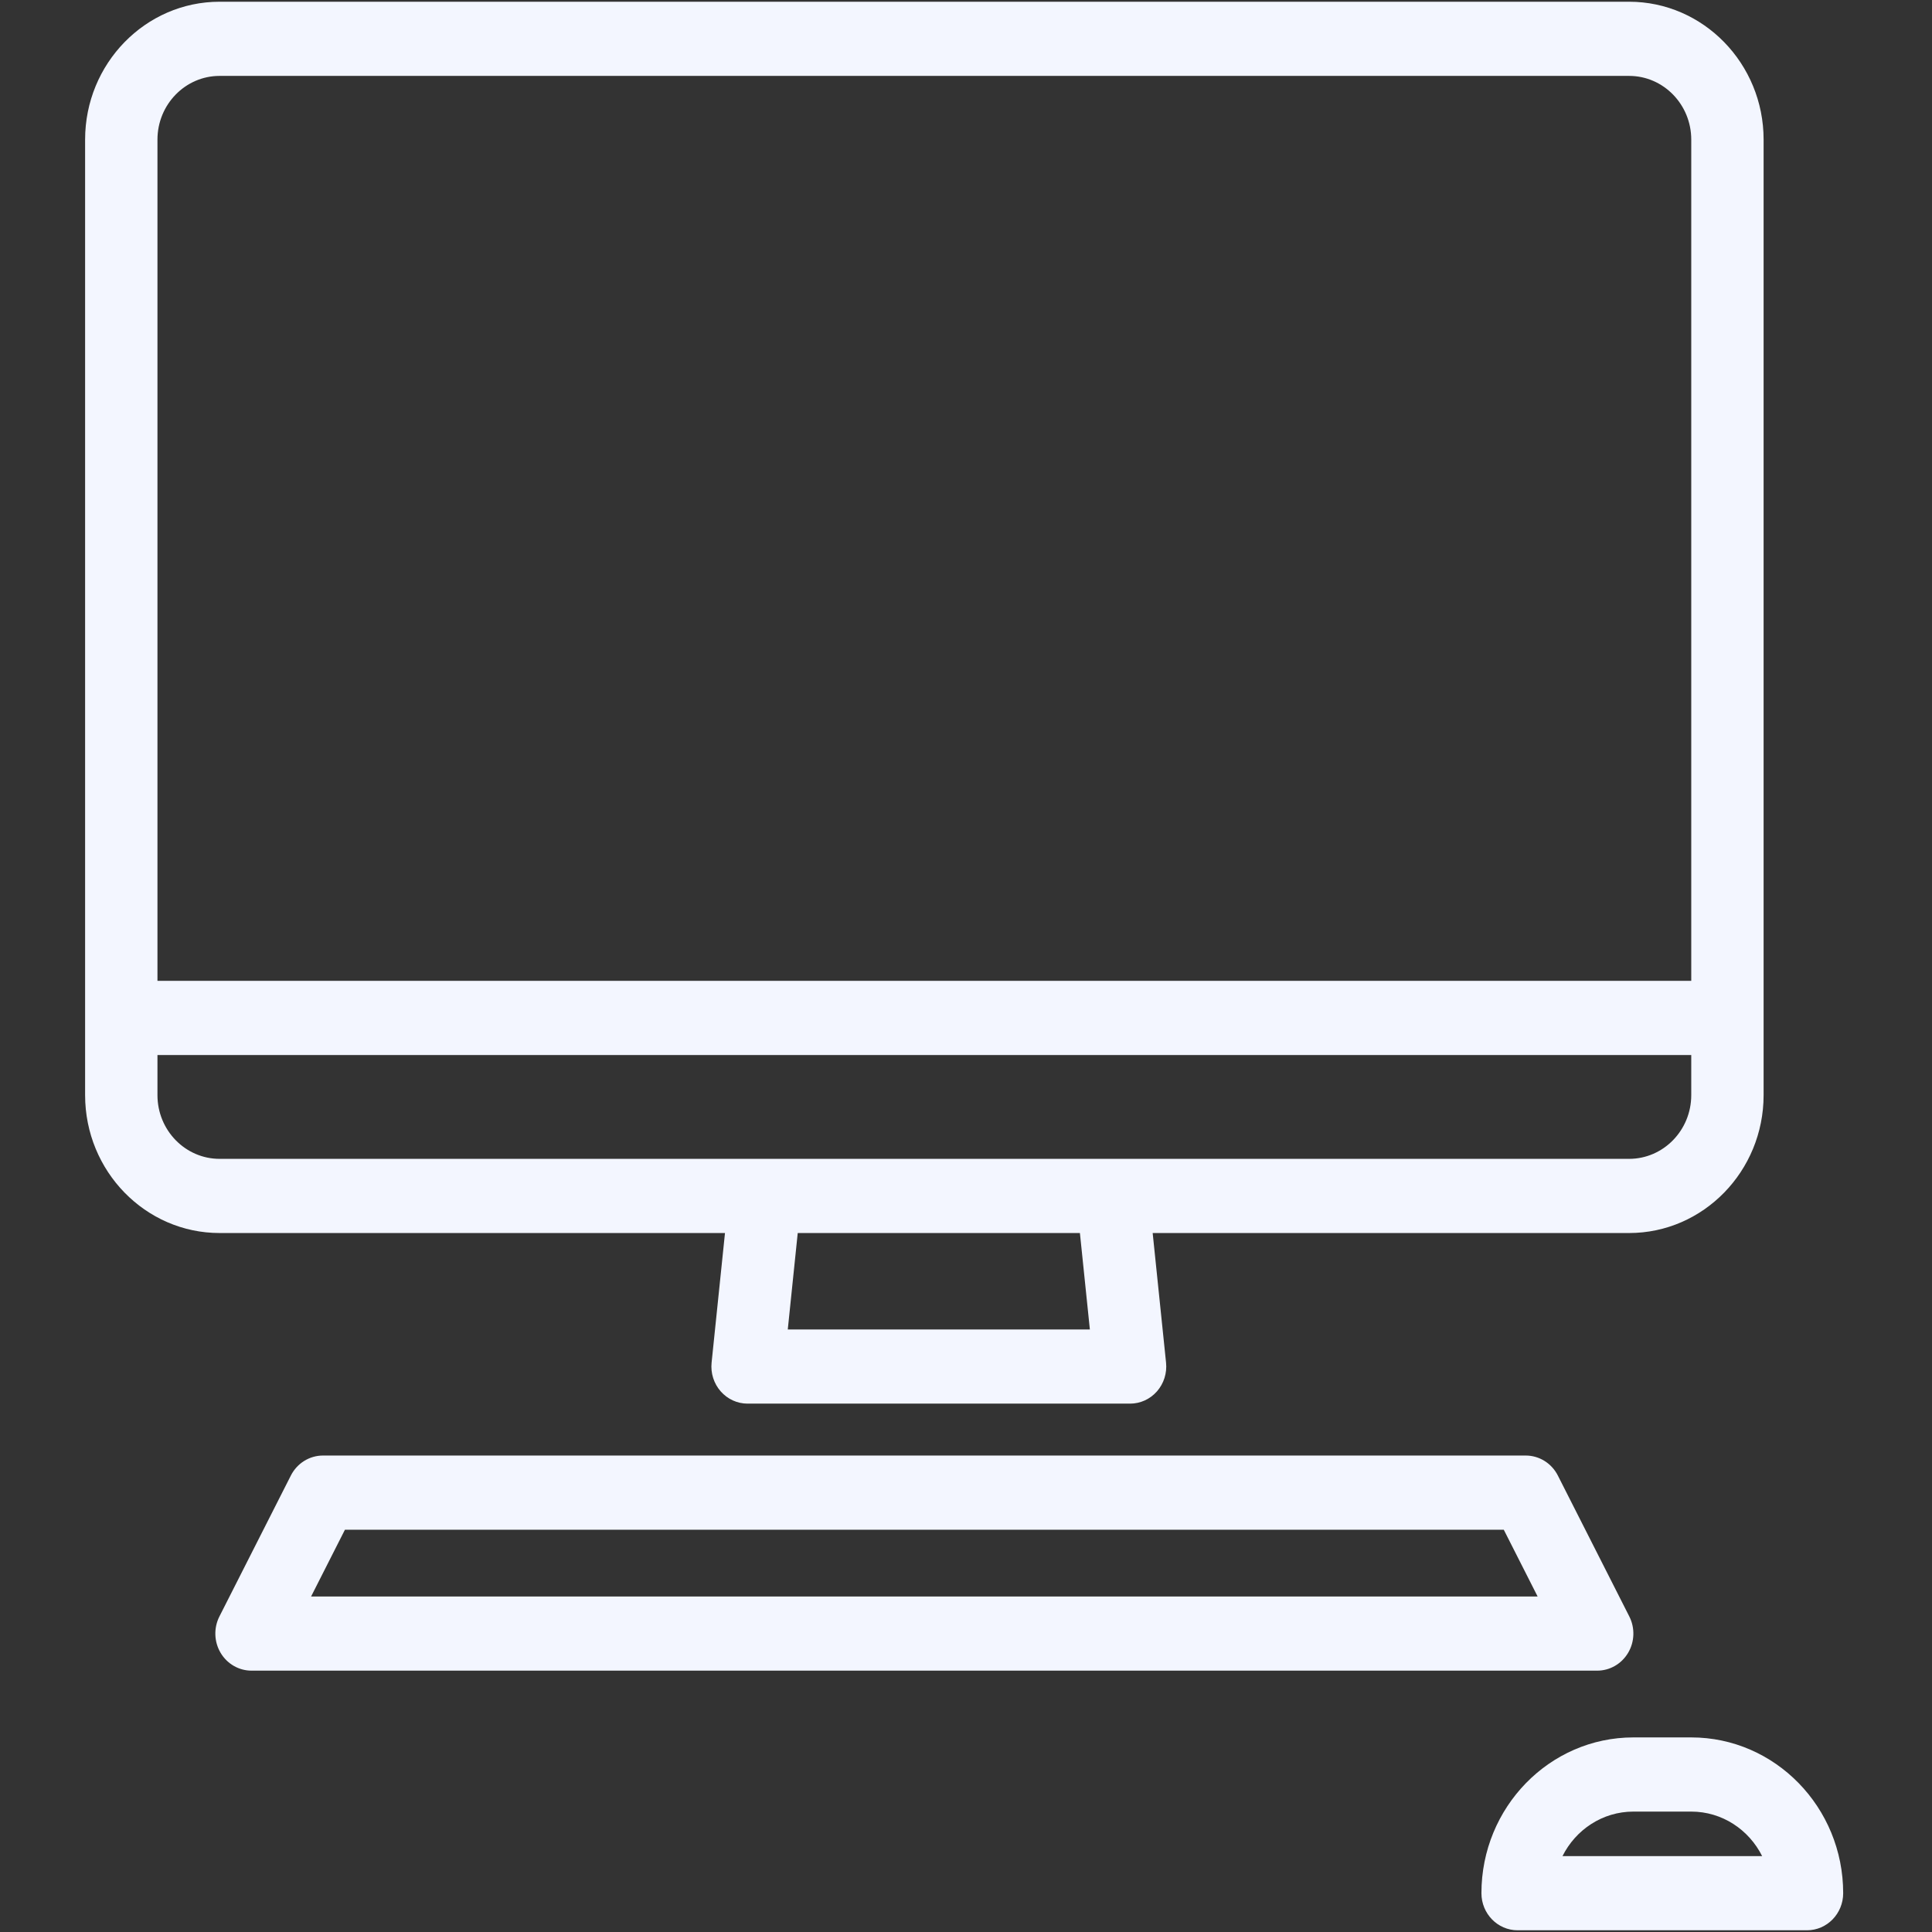
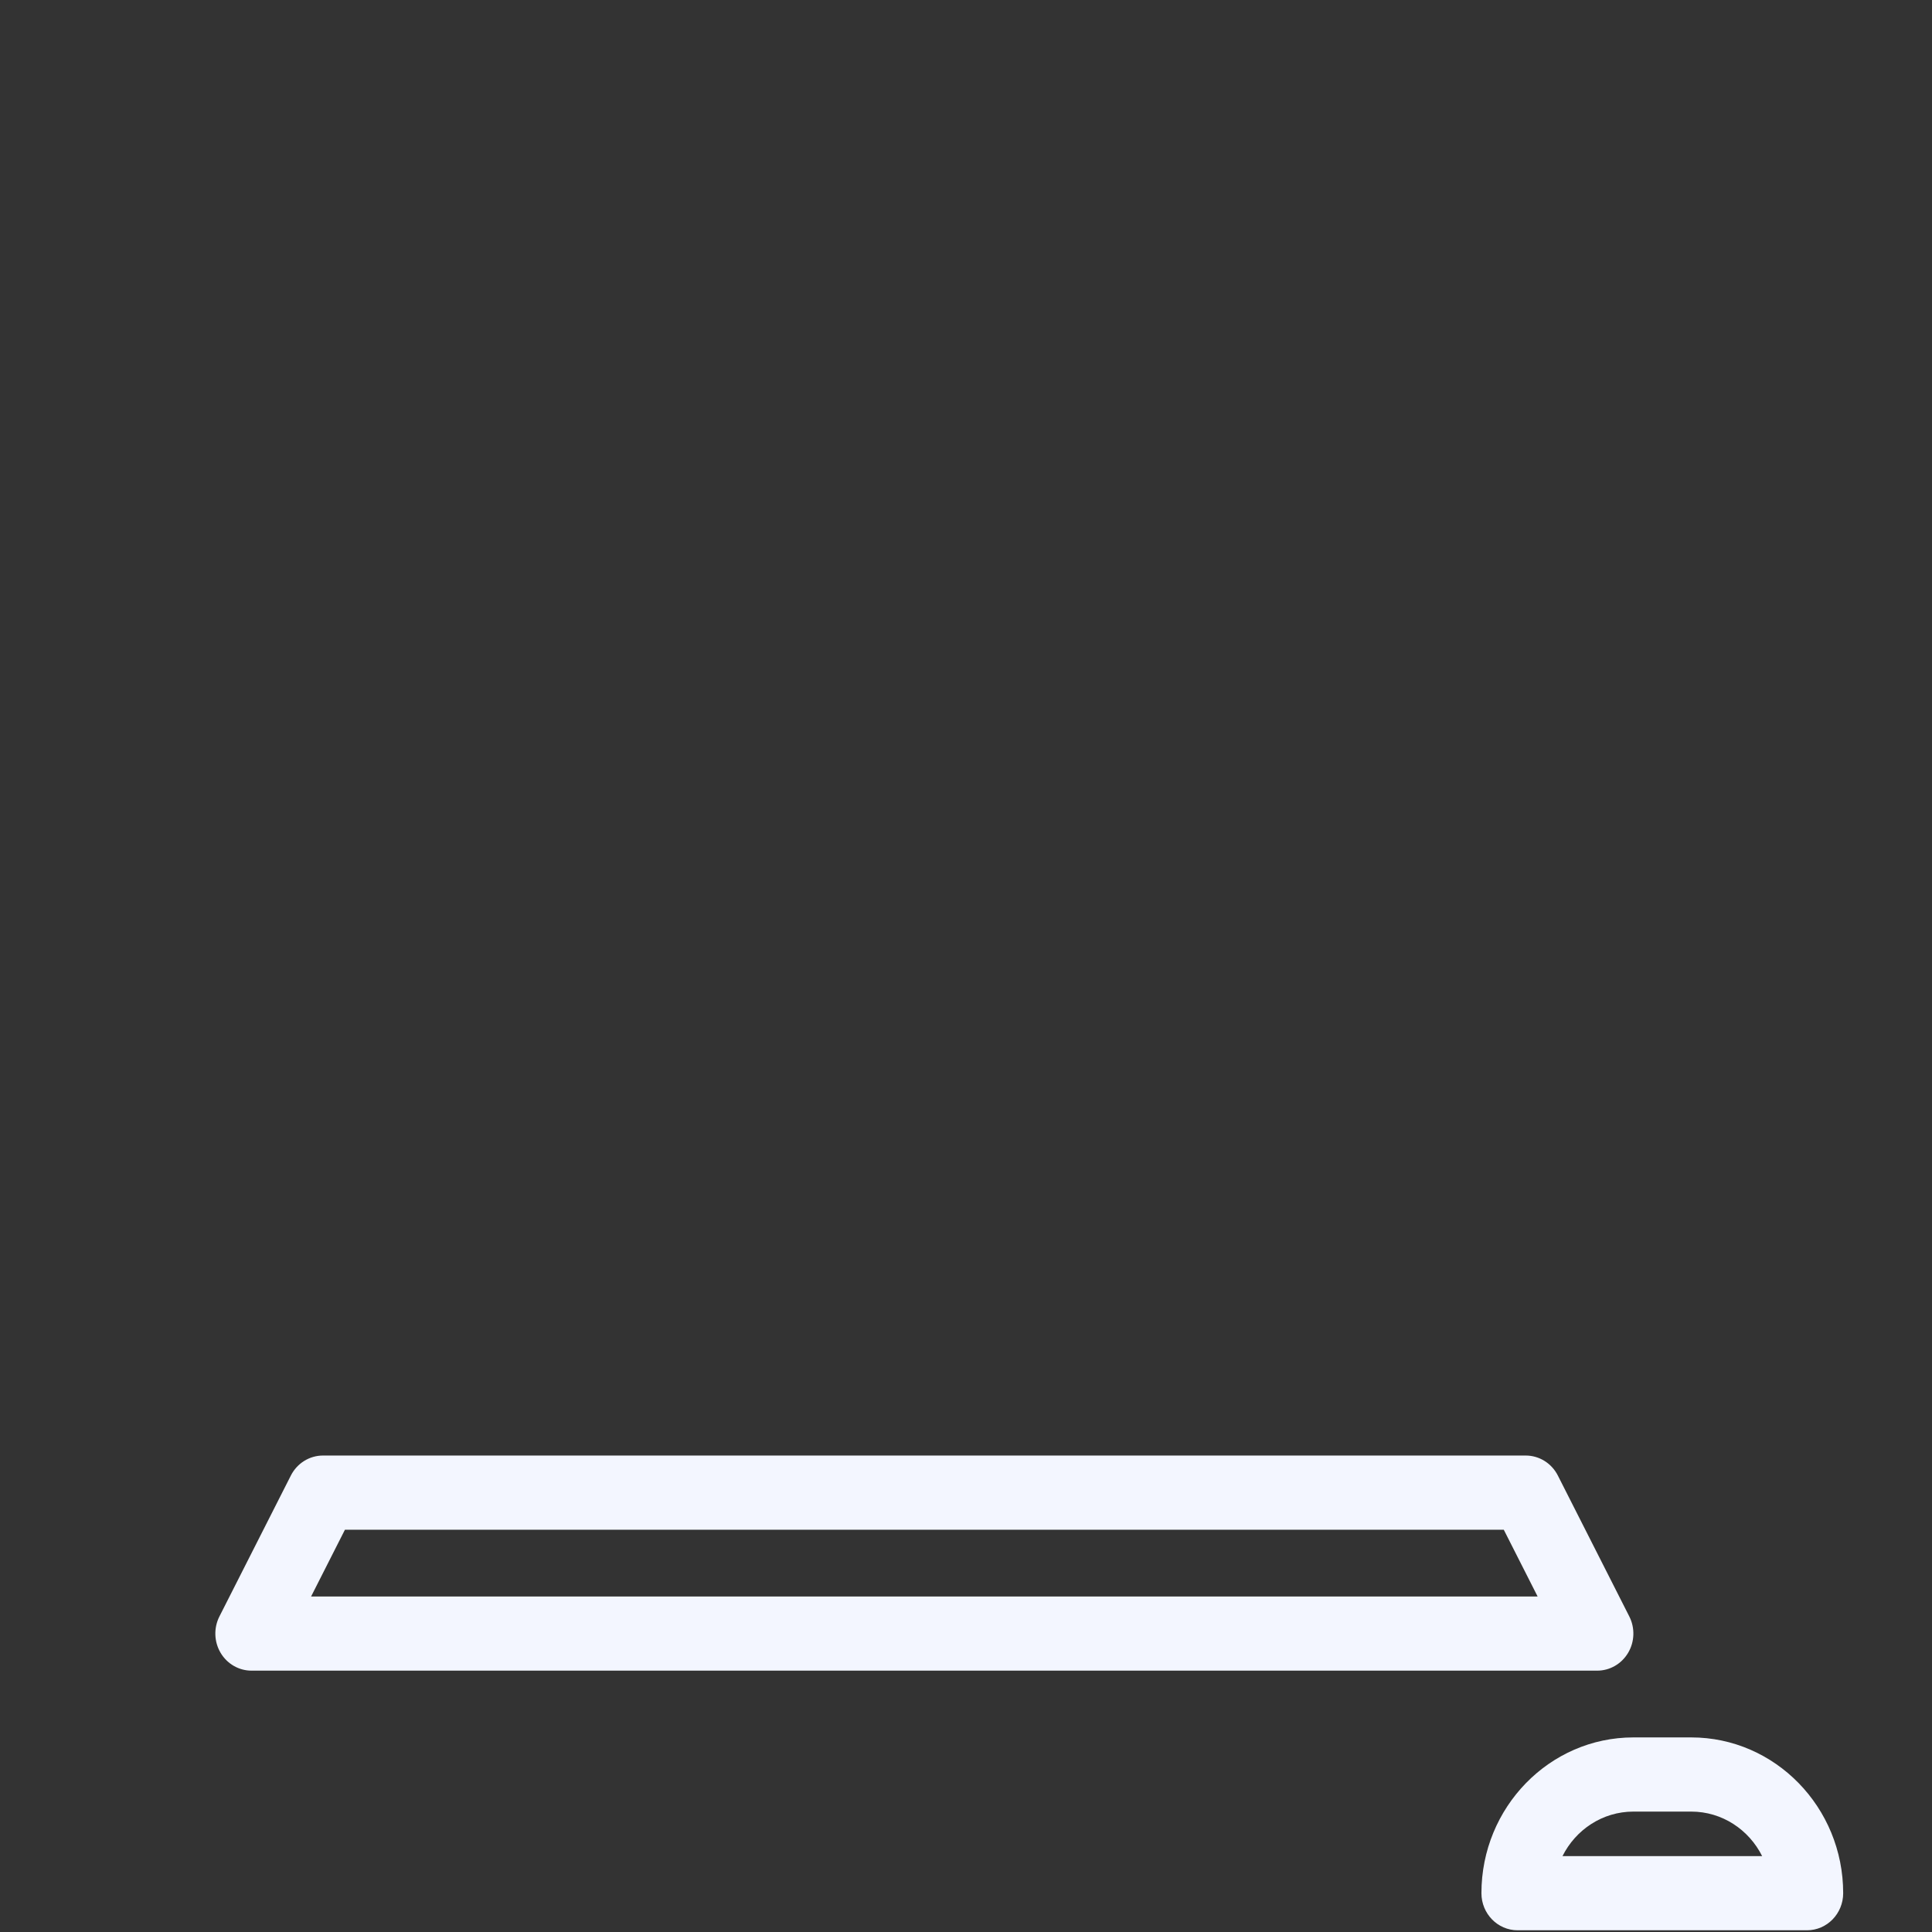
<svg xmlns="http://www.w3.org/2000/svg" xmlns:ns1="http://sodipodi.sourceforge.net/DTD/sodipodi-0.dtd" xmlns:ns2="http://www.inkscape.org/namespaces/inkscape" width="314" height="314" viewBox="0 0 314 314" fill="none" version="1.1" id="svg20" ns1:docname="computer.svg" ns2:version="1.2.1 (9c6d41e410, 2022-07-14)">
  <rect x="0" y="0" width="314" height="314" fill="#333333" stroke="none" />
  <defs id="defs24" />
  <ns1:namedview id="namedview22" pagecolor="#505050" bordercolor="#eeeeee" borderopacity="1" ns2:showpageshadow="0" ns2:pageopacity="0" ns2:pagecheckerboard="0" ns2:deskcolor="#505050" showgrid="false" ns2:zoom="3.1910828" ns2:cx="157" ns2:cy="134.43713" ns2:window-width="2560" ns2:window-height="1369" ns2:window-x="1912" ns2:window-y="-8" ns2:window-maximized="1" ns2:current-layer="svg20" />
-   <path d="m 117.829,200.399 -2.176,21.065 c -0.175,1.7 0.36,3.395 1.477,4.666 1.114,1.271 2.703,1.997 4.371,1.997 h 62.167 c 1.666,0 3.255,-0.726 4.371,-1.997 1.114,-1.271 1.65,-2.966 1.475,-4.666 l -2.175,-21.065 h 77.435 c 12.053,0 21.858,-10.052 21.858,-22.409 V 22.69 C 286.632,10.333 276.827,0.281 264.775,0.281 H 35.689 c -12.052,0 -21.857,10.052 -21.857,22.409 V 177.99 c 0,12.356 9.805,22.409 21.857,22.409 z m 59.303,15.672 h -49.098 l 1.618,-15.672 h 45.861 z M 35.689,12.337 H 264.775 c 5.568,0 10.098,4.644 10.098,10.353 V 159.411 H 25.591 V 22.69 c 0,-5.709 4.53,-10.353 10.098,-10.353 z M 25.591,177.99 v -6.524 H 274.872 v 6.524 c 0,5.709 -4.53,10.353 -10.098,10.353 H 35.689 c -5.568,0 -10.098,-4.644 -10.098,-10.353 z" fill="#f3f6ff" id="path14" style="stroke-width:1.39" />
  <path d="m 264.612,268.625 c 1.066,-1.799 1.139,-4.04 0.192,-5.909 l -11.614,-22.905 c -1.012,-1.995 -3.023,-3.248 -5.217,-3.248 H 52.49 c -2.193,0 -4.205,1.253 -5.217,3.248 l -11.612,22.905 c -0.947,1.869 -0.875,4.11 0.191,5.909 1.066,1.801 2.972,2.899 5.026,2.899 H 259.586 c 2.054,0.001 3.96,-1.098 5.026,-2.899 z M 50.56,259.47 56.06,248.621 H 244.403 l 5.5,10.849 z" fill="#f3f6ff" id="path16" style="stroke-width:1.39" />
  <path d="m 274.873,282.375 h -9.409 c -13.614,0 -24.693,11.357 -24.693,25.316 0,3.33 2.632,6.029 5.88,6.029 h 47.035 c 3.247,0 5.878,-2.699 5.878,-6.029 0.001,-13.958 -11.076,-25.316 -24.691,-25.316 z m -20.926,19.289 c 2.144,-4.289 6.503,-7.233 11.518,-7.233 h 9.409 c 5.015,0 9.374,2.943 11.519,7.233 z" fill="#f3f6ff" id="path18" style="stroke-width:1.39" />
</svg>